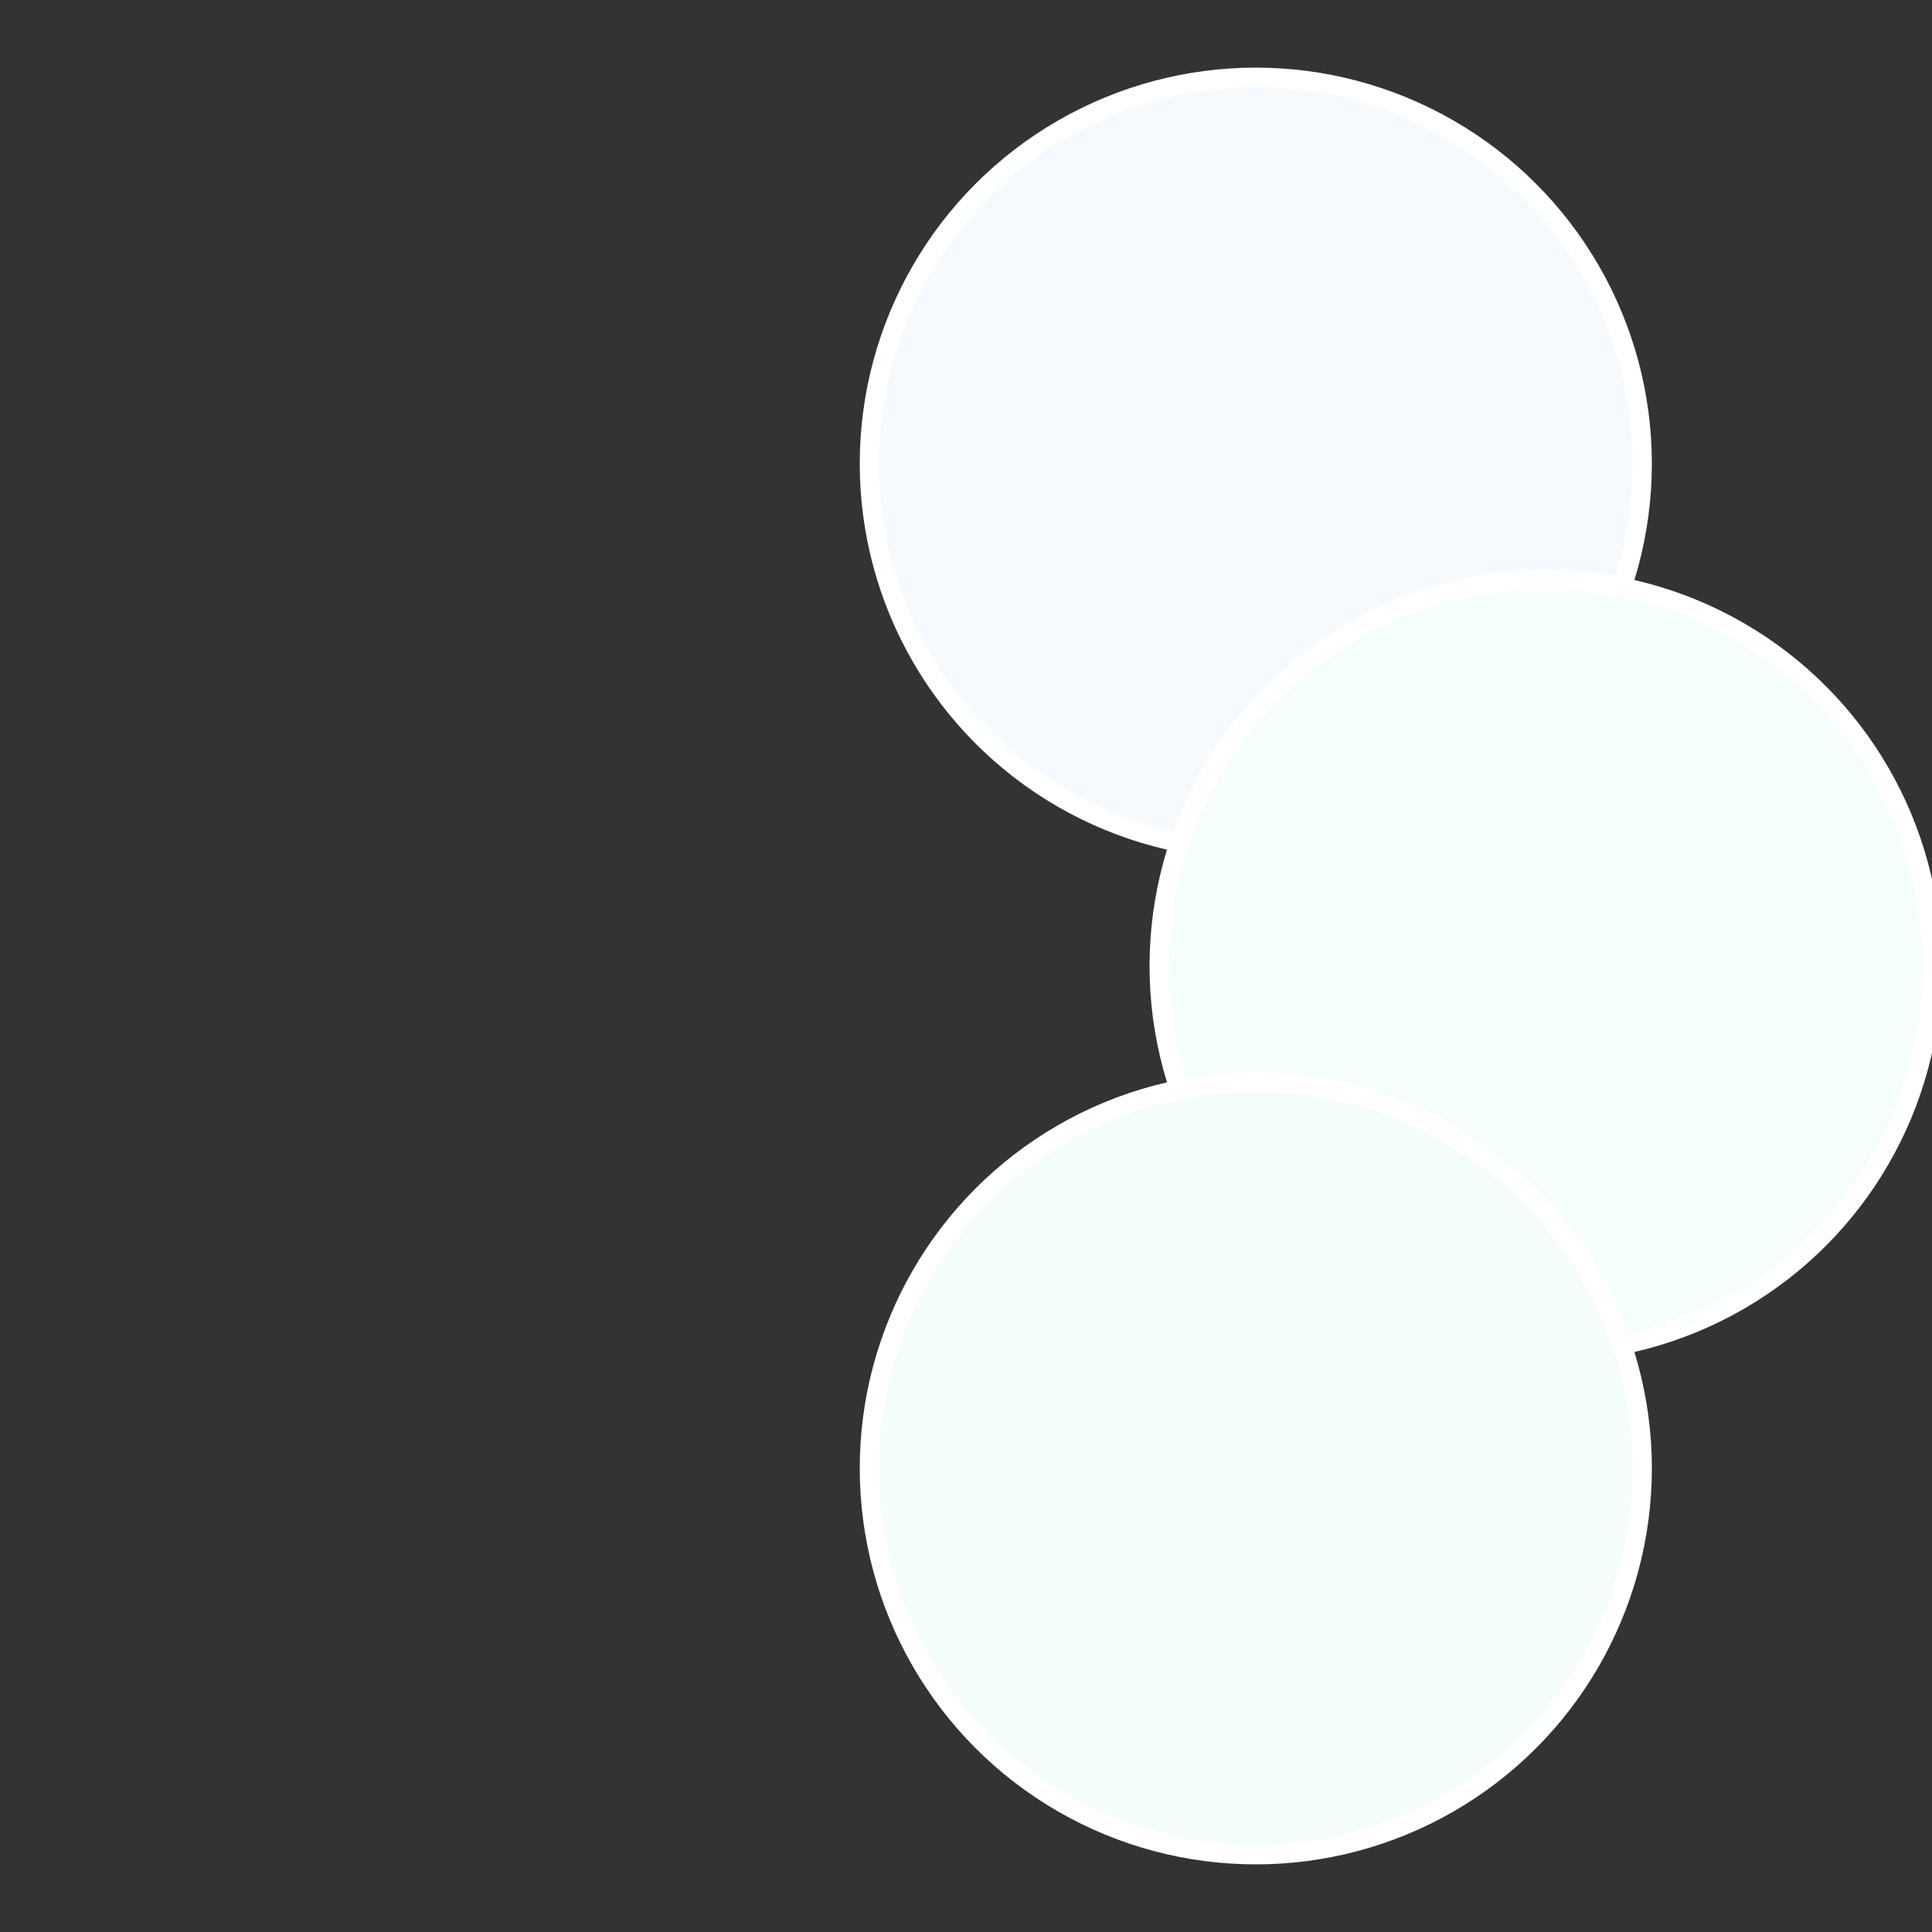
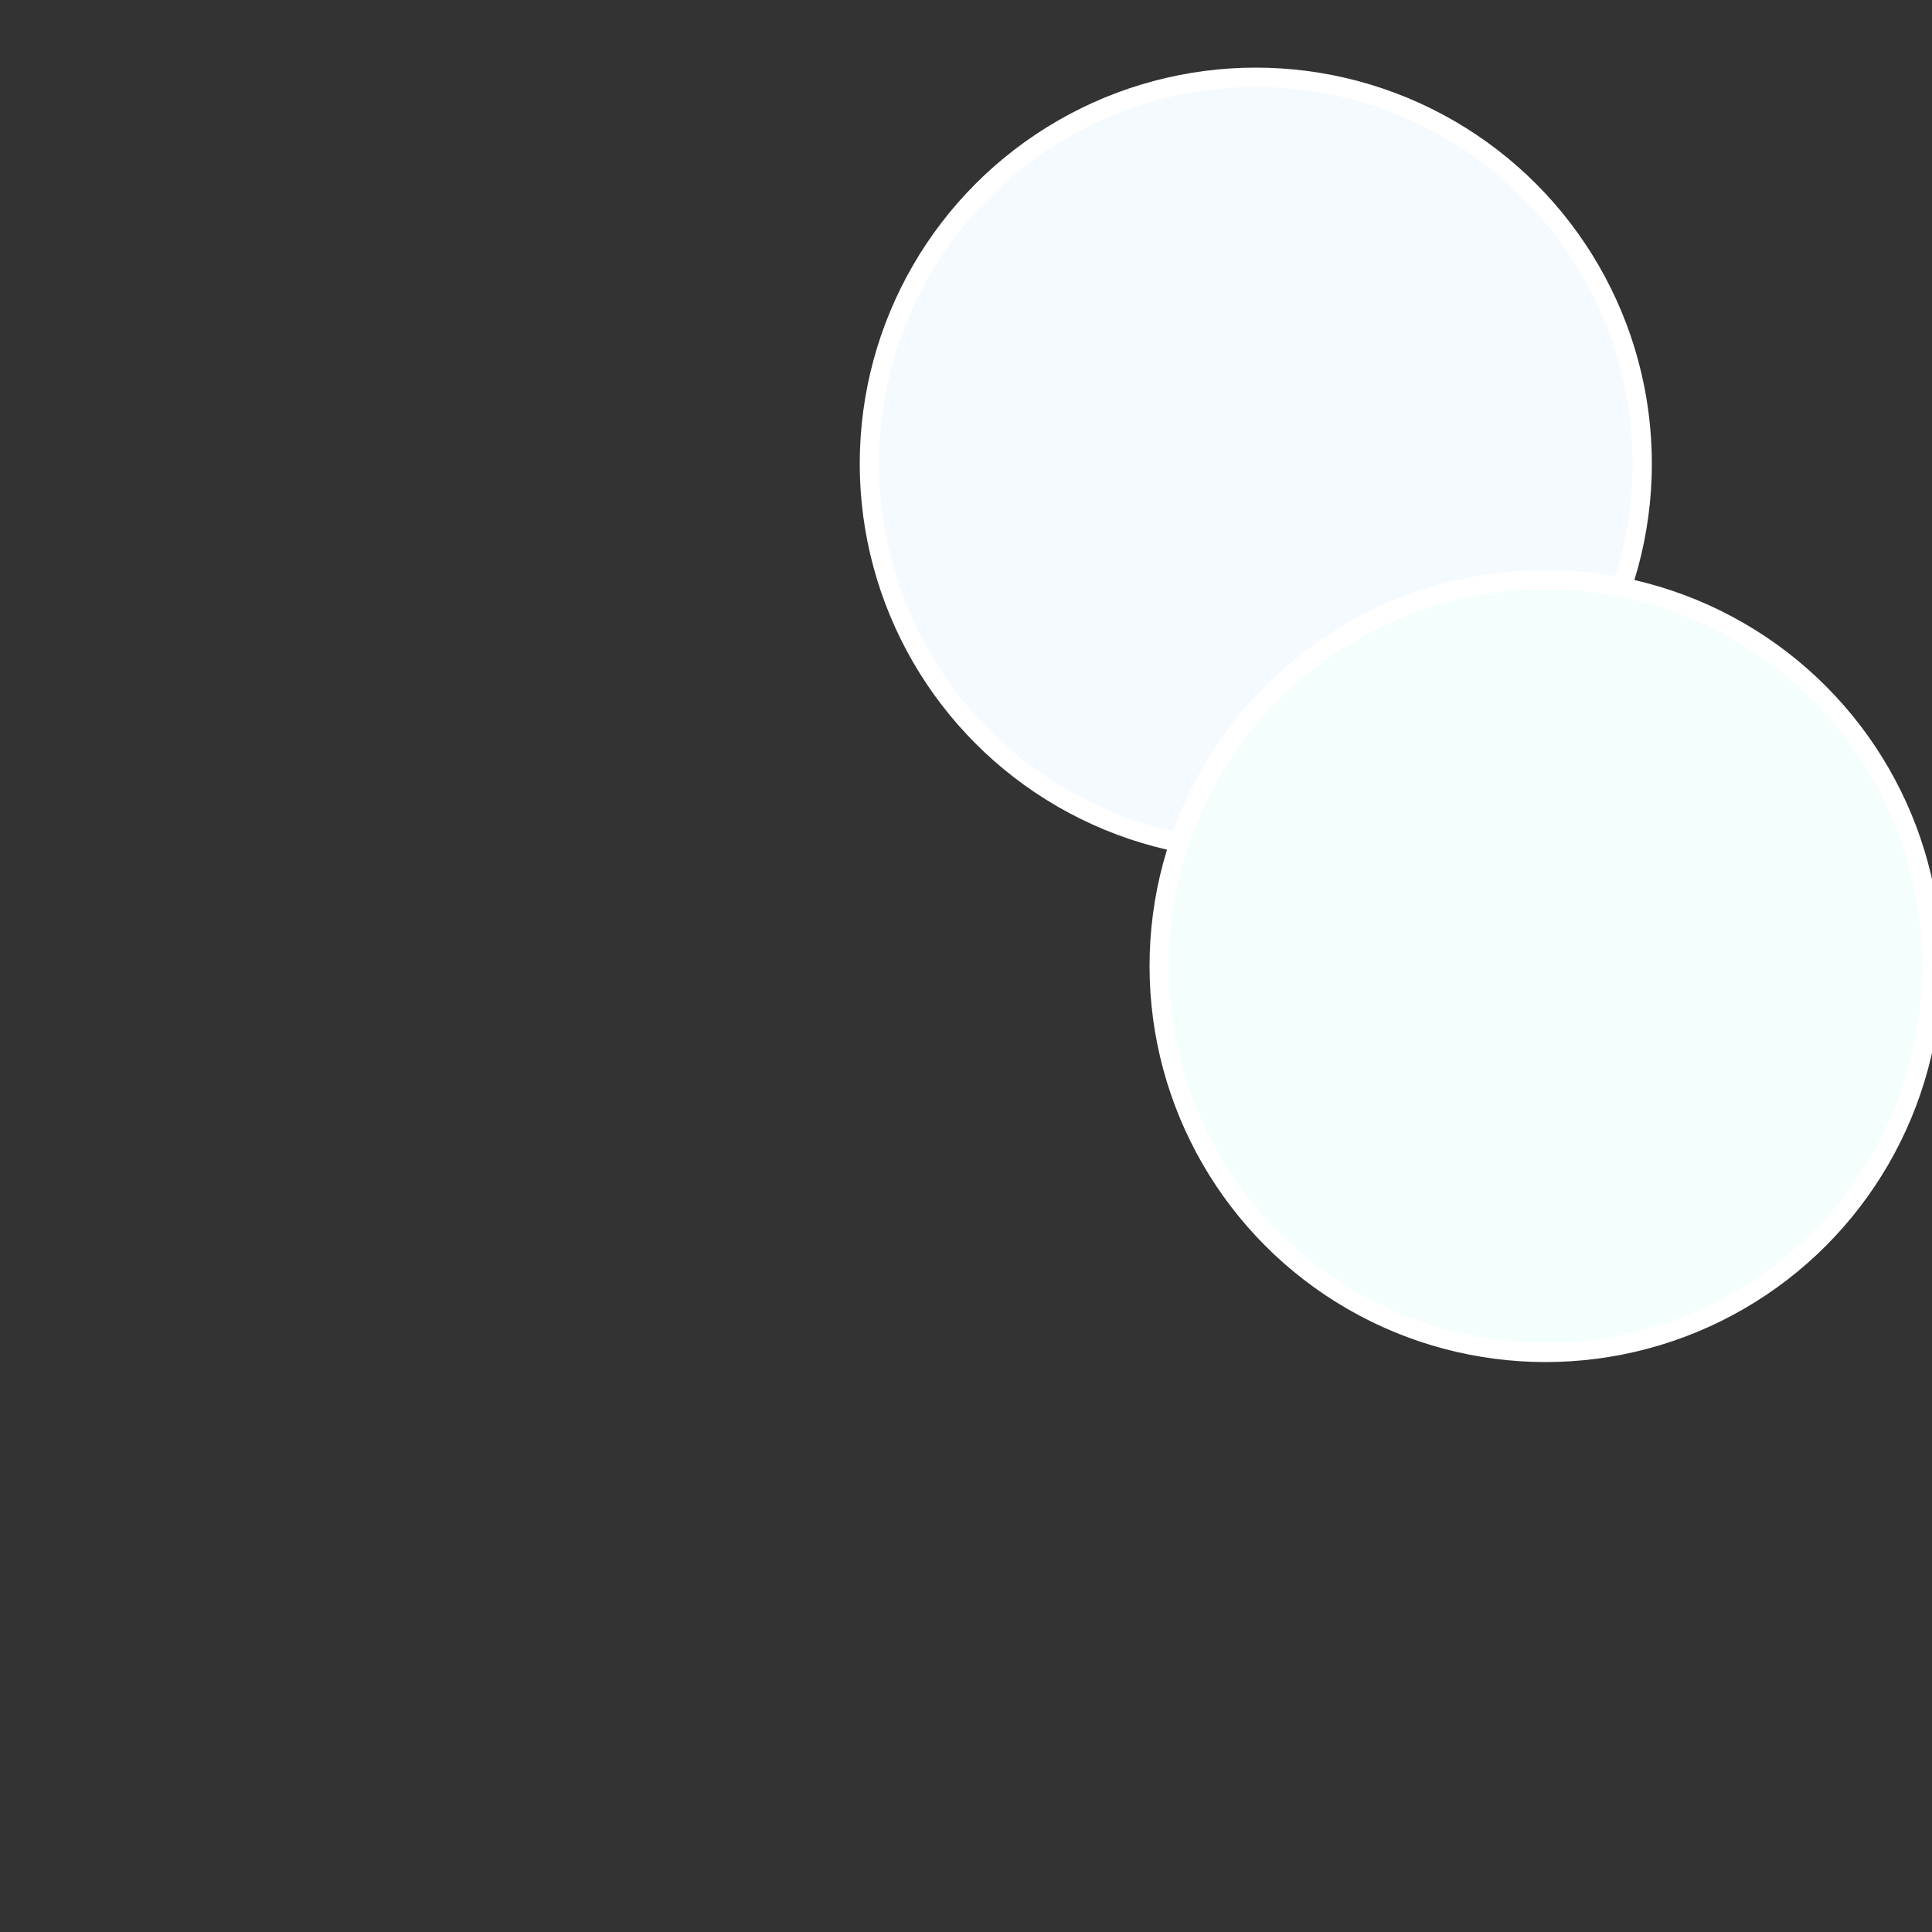
<svg xmlns="http://www.w3.org/2000/svg" width="500" height="500" viewBox="-1 -1 2 2">
  <rect x="-1" y="-1" width="2" height="2" fill="#333333" stroke="none" />
  <circle cx="0.3" cy="-0.52" r="0.4" fill="#f4fafe" stroke="#fff" stroke-width="1%" />
  <circle cx="0.6" cy="0" r="0.4" fill="#f4fefd" stroke="#fff" stroke-width="1%" />
-   <circle cx="0.3" cy="0.52" r="0.4" fill="#f4fef8" stroke="#fff" stroke-width="1%" />
</svg>